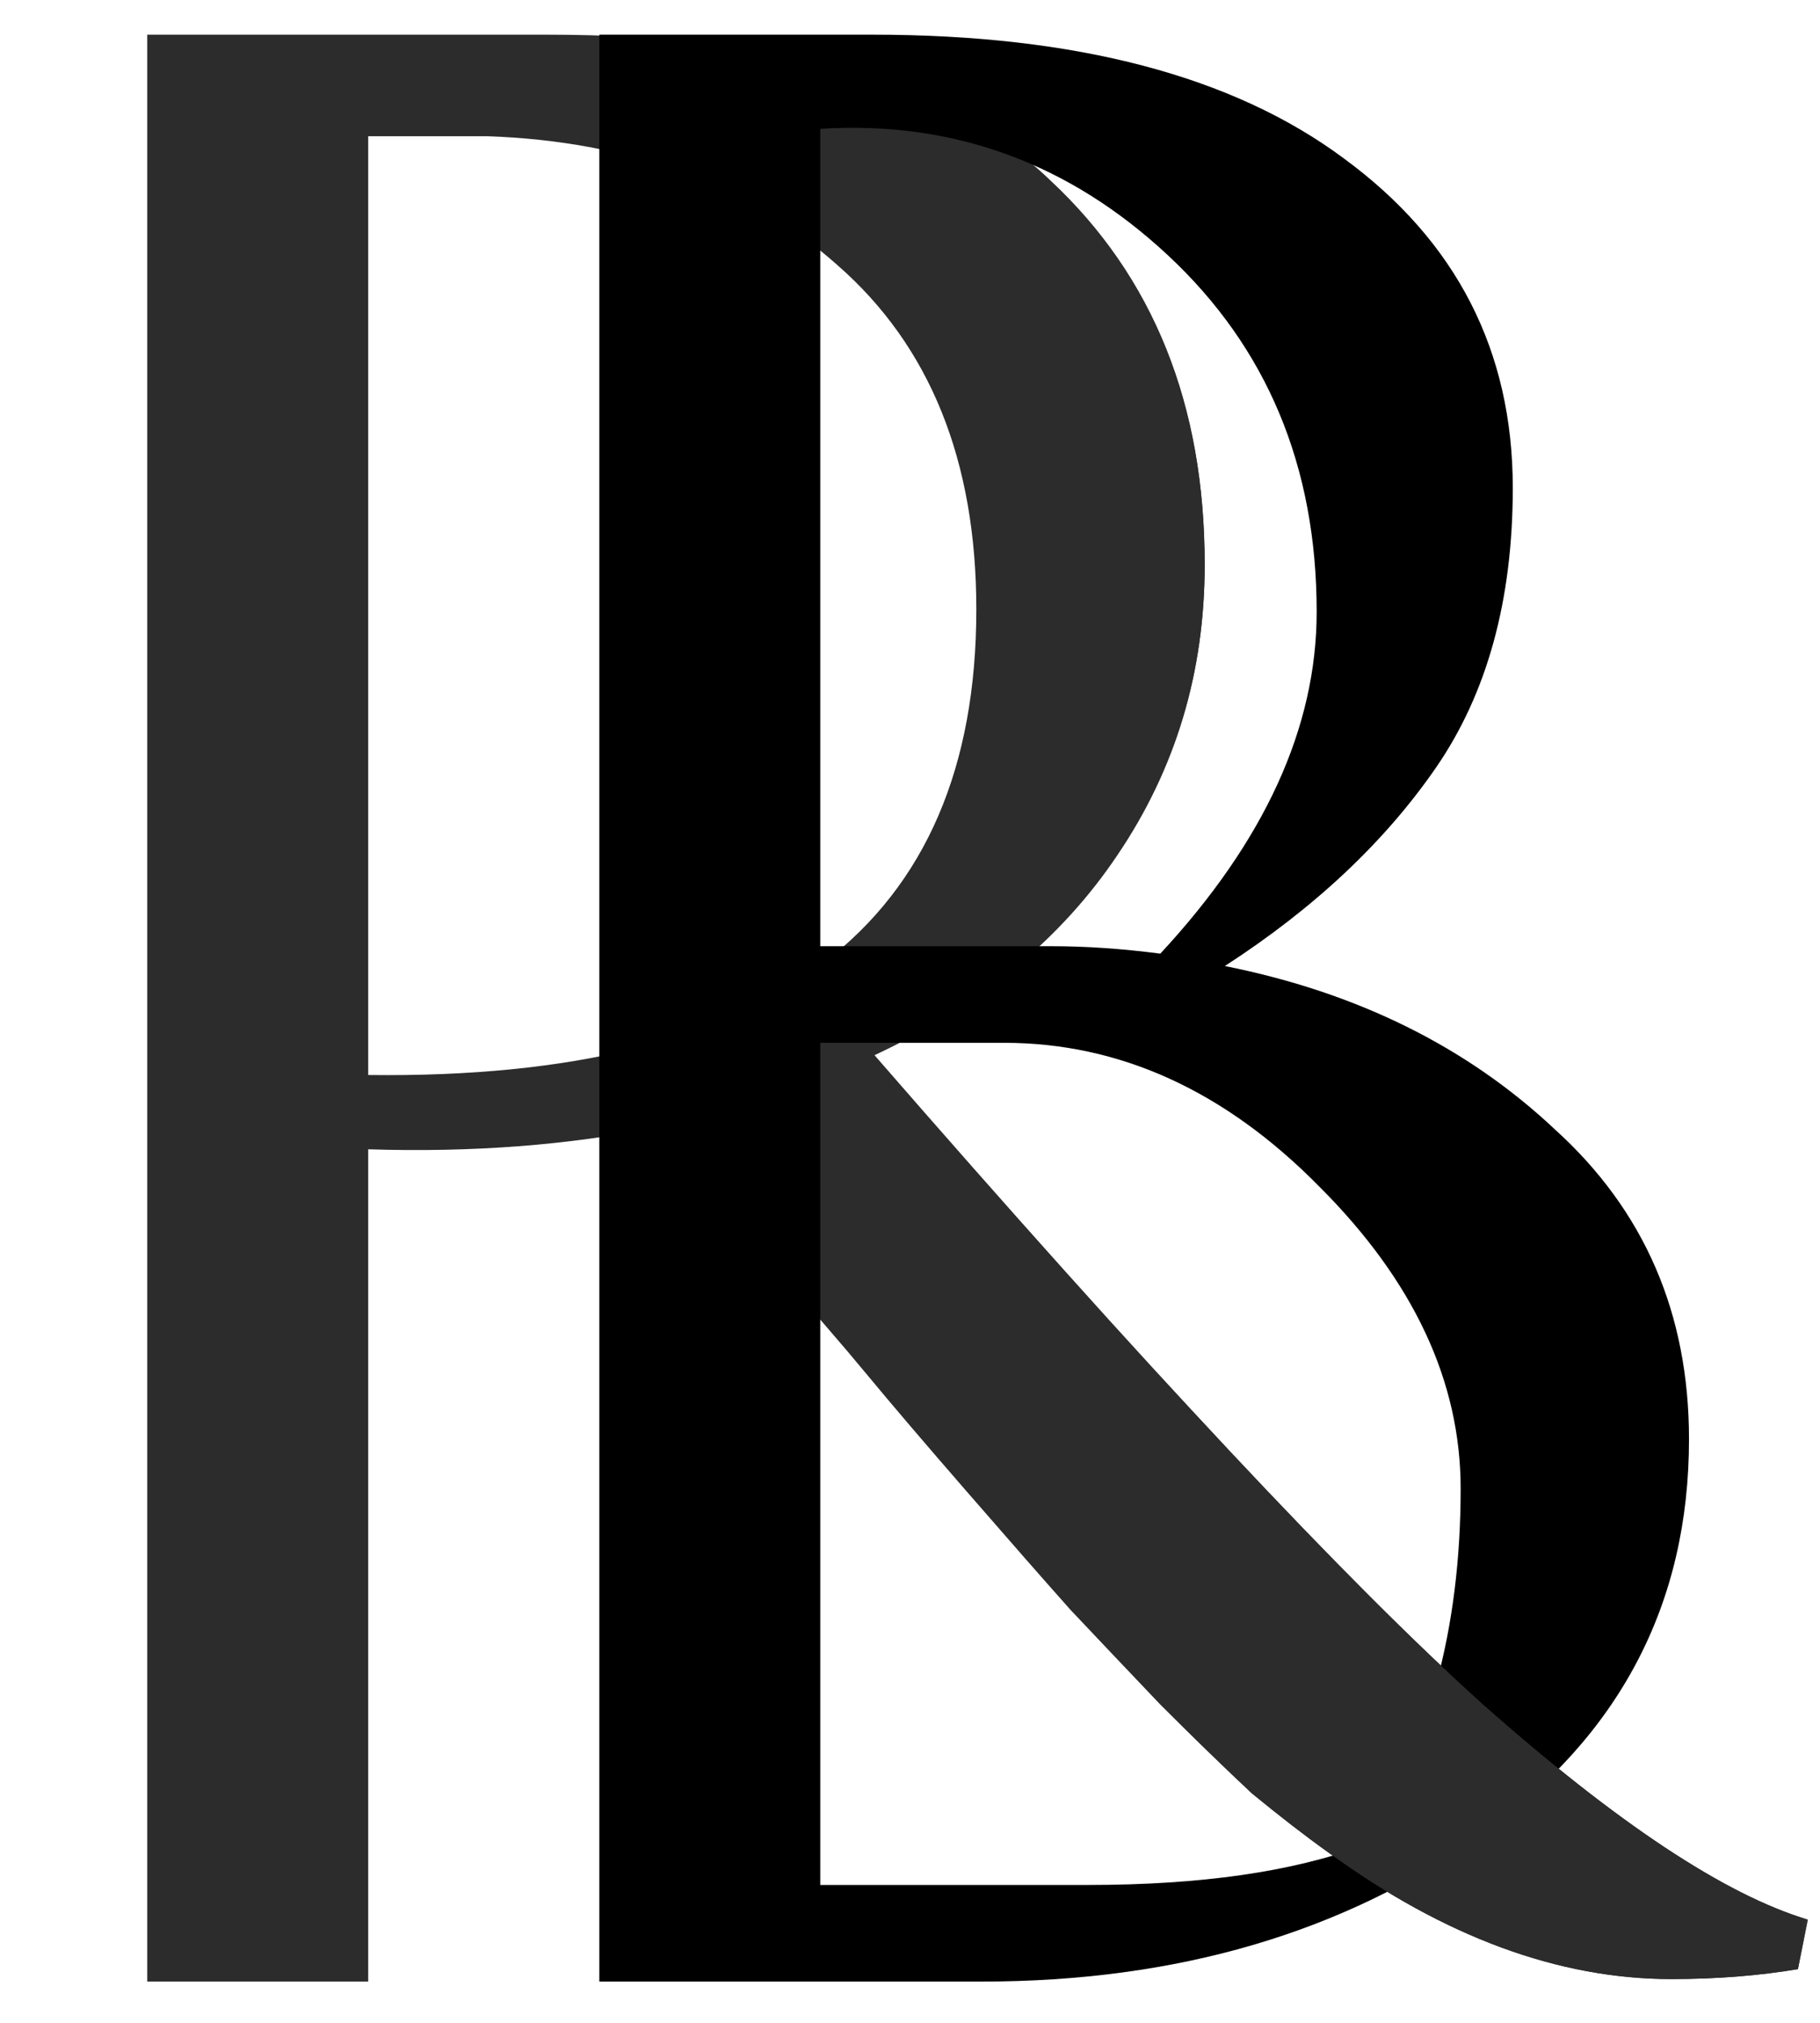
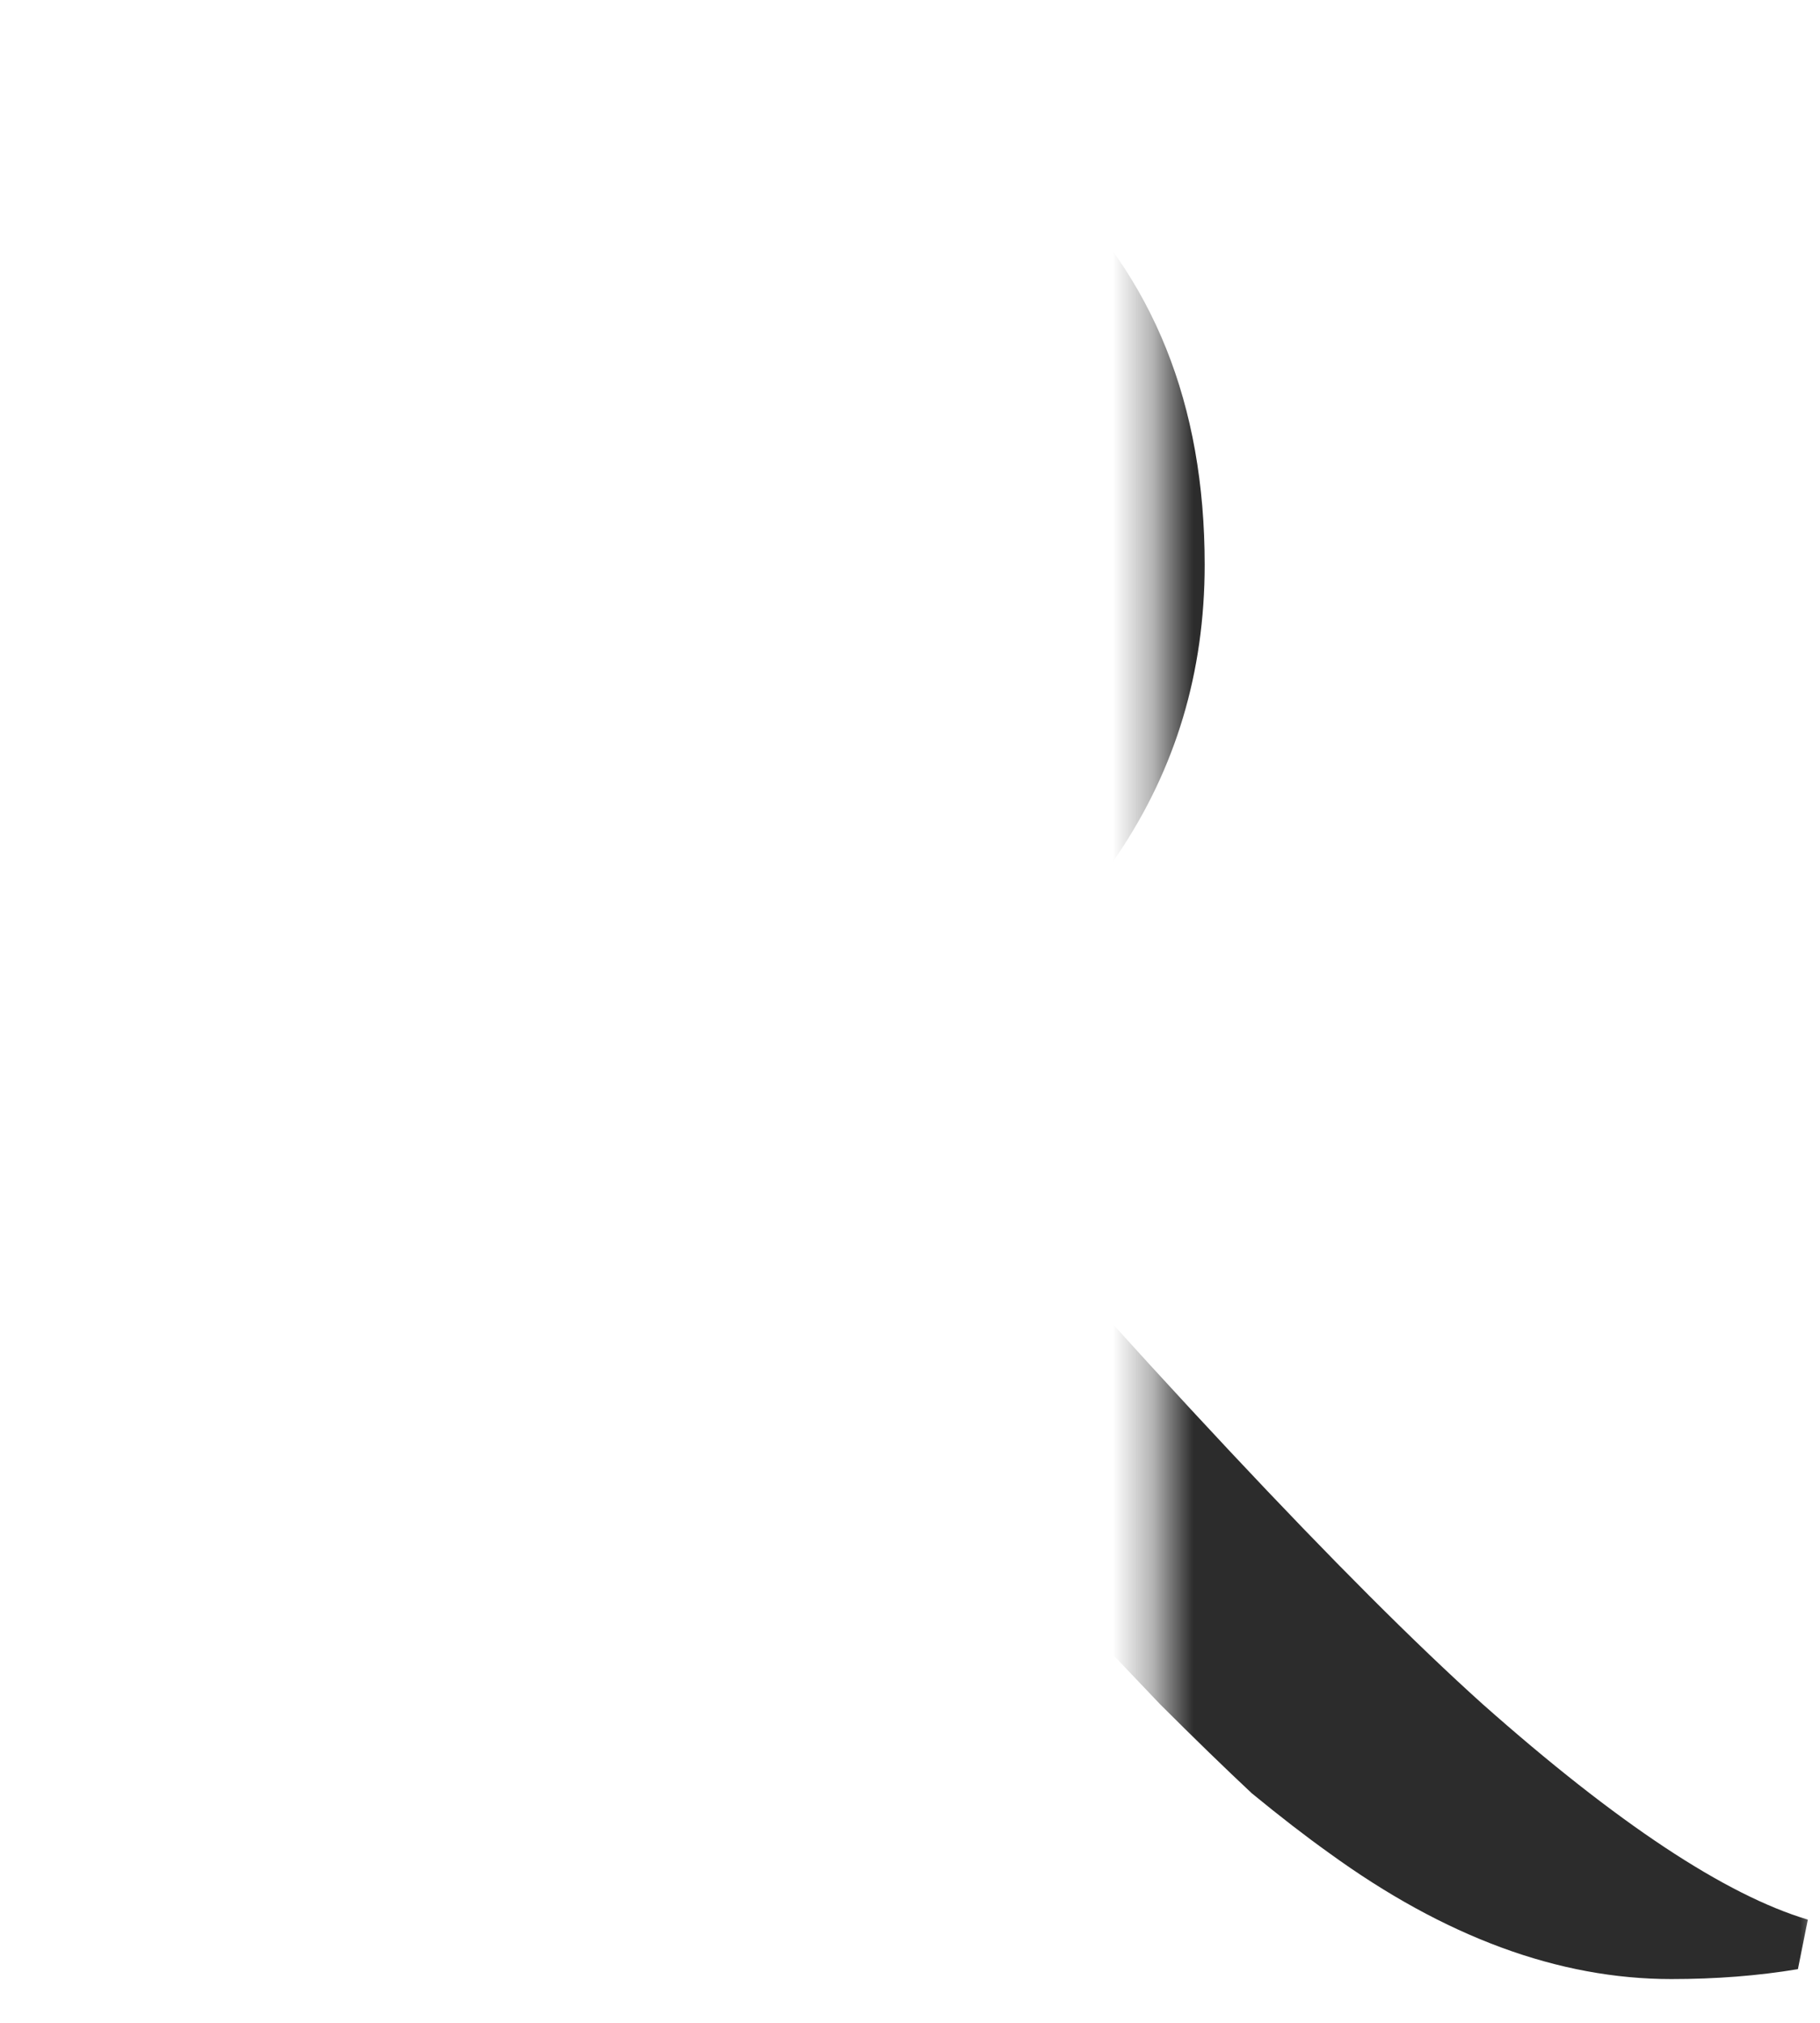
<svg xmlns="http://www.w3.org/2000/svg" width="45" height="50" viewBox="0 0 45 50" fill="none">
  <mask id="mask0_2068_14" style="mask-type:alpha" maskUnits="userSpaceOnUse" x="0" y="0" width="17" height="50">
-     <rect width="16.366" height="50" transform="matrix(-1 0 0 1 16.366 0)" fill="#D9D9D9" />
-   </mask>
+     </mask>
  <g mask="url(#mask0_2068_14)">
-     <path d="M3.641 0.857H13.522C19.332 0.857 23.485 2.061 25.981 4.469C28.517 6.837 29.786 10 29.786 13.959C29.786 16.612 29.07 19 27.638 21.122C26.247 23.204 24.242 24.857 21.623 26.082C28.333 33.796 33.345 39.143 36.66 42.123C39.974 45.061 42.654 46.837 44.699 47.449L44.454 48.673C43.472 48.837 42.428 48.918 41.324 48.918C38.542 48.918 35.718 47.878 32.854 45.796C32.282 45.388 31.648 44.898 30.952 44.327C30.297 43.714 29.54 42.98 28.681 42.123C27.863 41.265 27.126 40.49 26.472 39.796C25.817 39.061 24.958 38.082 23.894 36.857C22.83 35.633 22.012 34.673 21.439 33.98C20.866 33.286 19.966 32.245 18.739 30.857C17.552 29.429 16.734 28.429 16.284 27.857C14.075 28.306 11.681 28.49 9.104 28.408V48.98H3.641V0.857ZM9.104 3.367V26.572C19.128 26.694 24.14 22.857 24.14 15.061C24.14 11.388 22.994 8.551 20.703 6.551C18.453 4.551 15.568 3.49 12.049 3.367H9.104Z" fill="#2C2C2C" />
-   </g>
+     </g>
  <mask id="mask1_2068_14" style="mask-type:alpha" maskUnits="userSpaceOnUse" x="16" y="0" width="30" height="50">
-     <rect x="16.366" width="28.64" height="50" fill="#D9D9D9" />
-   </mask>
+     </mask>
  <g mask="url(#mask1_2068_14)">
-     <path d="M3.641 0.857H13.522C19.332 0.857 23.485 2.061 25.981 4.469C28.517 6.837 29.786 10 29.786 13.959C29.786 16.612 29.07 19 27.638 21.122C26.247 23.204 24.242 24.857 21.623 26.082C28.333 33.796 33.345 39.143 36.66 42.123C39.974 45.061 42.654 46.837 44.699 47.449L44.454 48.673C43.472 48.837 42.428 48.918 41.324 48.918C38.541 48.918 35.718 47.878 32.854 45.796C32.282 45.388 31.647 44.898 30.952 44.327C30.297 43.714 29.54 42.98 28.681 42.123C27.863 41.265 27.126 40.49 26.472 39.796C25.817 39.061 24.958 38.082 23.894 36.857C22.83 35.633 22.012 34.673 21.439 33.98C20.866 33.286 19.966 32.245 18.739 30.857C17.552 29.429 16.734 28.429 16.284 27.857C14.075 28.306 11.681 28.49 9.104 28.408V48.98H3.641V0.857ZM9.104 3.367V26.572C19.128 26.694 24.14 22.857 24.14 15.061C24.14 11.388 22.994 8.551 20.703 6.551C18.453 4.551 15.568 3.49 12.049 3.367H9.104Z" fill="#2C2C2C" />
-   </g>
-   <path d="M37.404 12.061C37.404 14.837 36.769 17.143 35.501 18.98C34.233 20.816 32.494 22.449 30.285 23.878C33.558 24.531 36.279 25.878 38.447 27.918C40.656 29.918 41.761 32.469 41.761 35.572C41.761 39.653 40.043 42.918 36.606 45.367C33.21 47.776 29.098 48.98 24.27 48.98H14.819V0.857H21.57C26.602 0.857 30.489 1.878 33.23 3.918C36.013 5.959 37.404 8.674 37.404 12.061ZM20.281 46.592H26.909C29.691 46.592 31.962 46.265 33.721 45.612C35.317 43.204 36.115 40.265 36.115 36.796C36.115 34.143 34.949 31.653 32.617 29.327C30.285 26.959 27.686 25.776 24.822 25.776H20.281V46.592ZM25.988 23.388C26.848 23.388 27.748 23.449 28.689 23.572C31.266 20.796 32.555 17.98 32.555 15.123C32.555 11.531 31.328 8.592 28.873 6.306C26.418 4.02 23.554 2.98 20.281 3.184V23.388H25.988Z" fill="black" />
+     </g>
  <mask id="mask2_2068_14" style="mask-type:alpha" maskUnits="userSpaceOnUse" x="28" y="0" width="18" height="50">
    <rect x="28.64" width="16.366" height="50" fill="#D9D9D9" />
  </mask>
  <g mask="url(#mask2_2068_14)">
    <path d="M3.641 0.857H13.522C19.332 0.857 23.485 2.061 25.981 4.469C28.517 6.837 29.786 10 29.786 13.959C29.786 16.612 29.07 19 27.638 21.122C26.247 23.204 24.242 24.857 21.623 26.082C28.333 33.796 33.345 39.143 36.66 42.123C39.974 45.061 42.654 46.837 44.699 47.449L44.454 48.673C43.472 48.837 42.428 48.918 41.324 48.918C38.542 48.918 35.718 47.878 32.854 45.796C32.282 45.388 31.648 44.898 30.952 44.327C30.297 43.714 29.54 42.98 28.681 42.123C27.863 41.265 27.126 40.49 26.472 39.796C25.817 39.061 24.958 38.082 23.894 36.857C22.83 35.633 22.012 34.673 21.439 33.98C20.866 33.286 19.966 32.245 18.739 30.857C17.552 29.429 16.734 28.429 16.284 27.857C14.075 28.306 11.681 28.49 9.104 28.408V48.98H3.641V0.857ZM9.104 3.367V26.572C19.128 26.694 24.14 22.857 24.14 15.061C24.14 11.388 22.994 8.551 20.703 6.551C18.453 4.551 15.568 3.49 12.049 3.367H9.104Z" fill="#2C2C2C" />
  </g>
</svg>